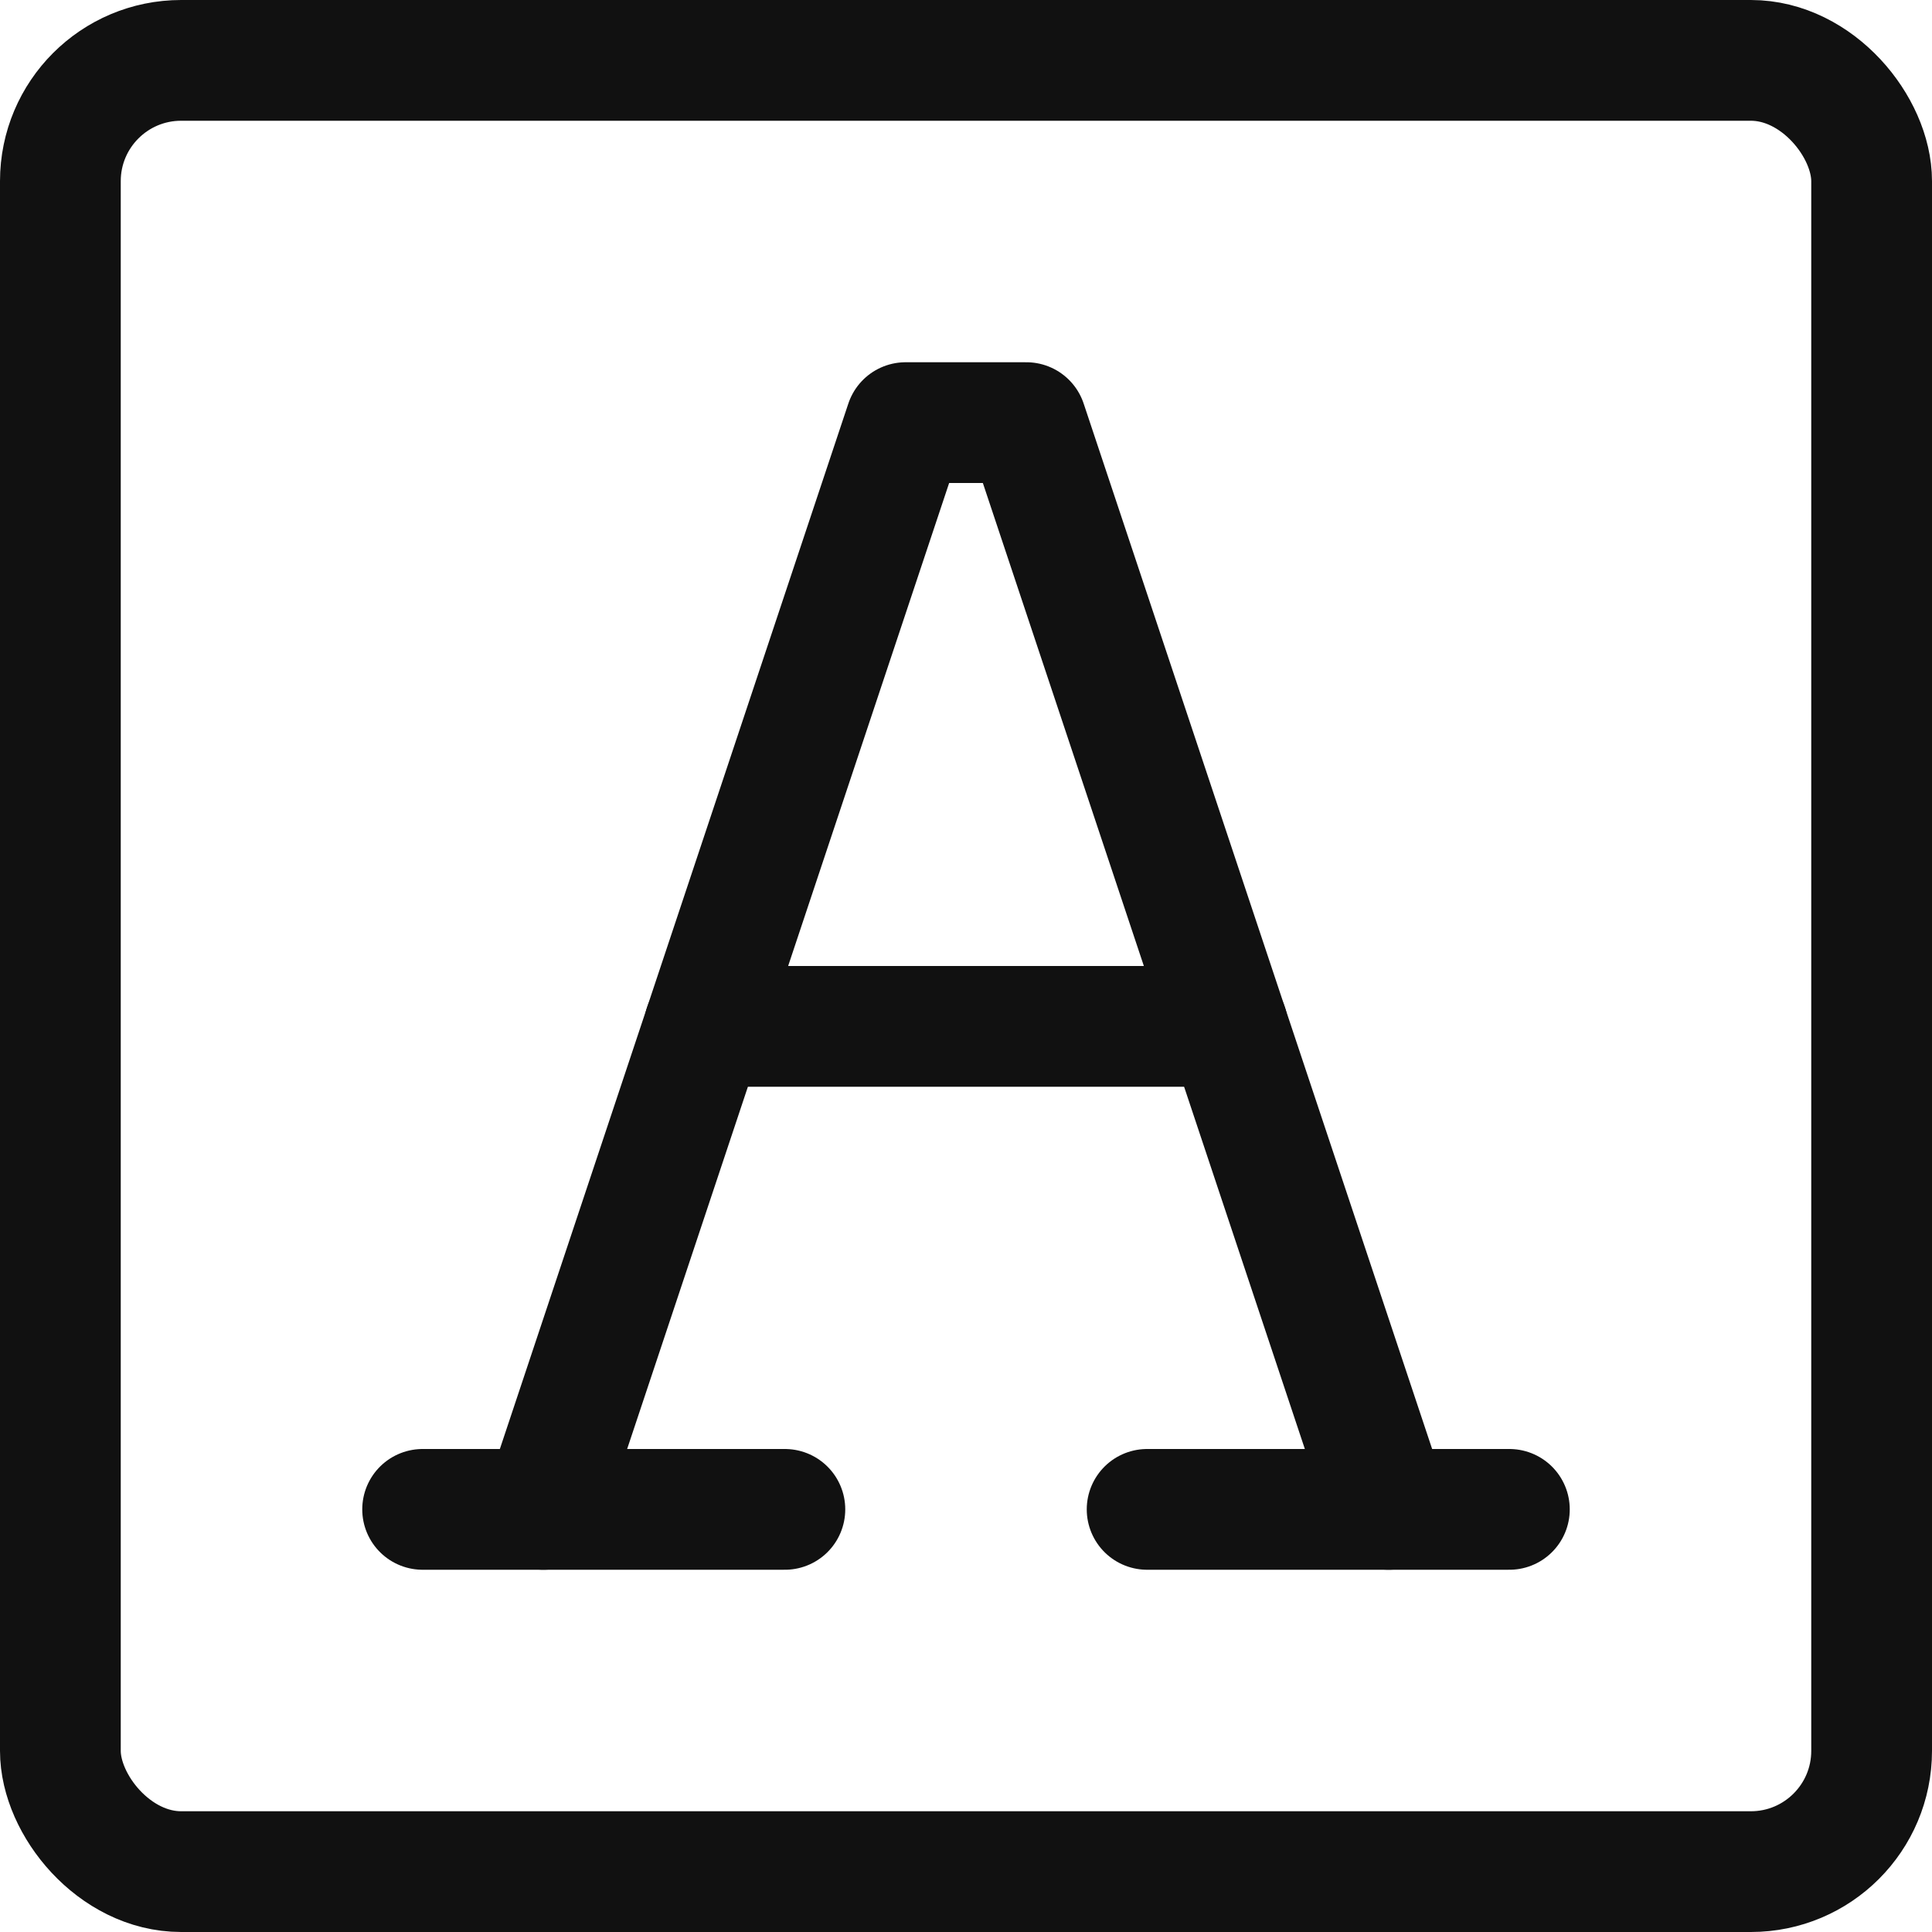
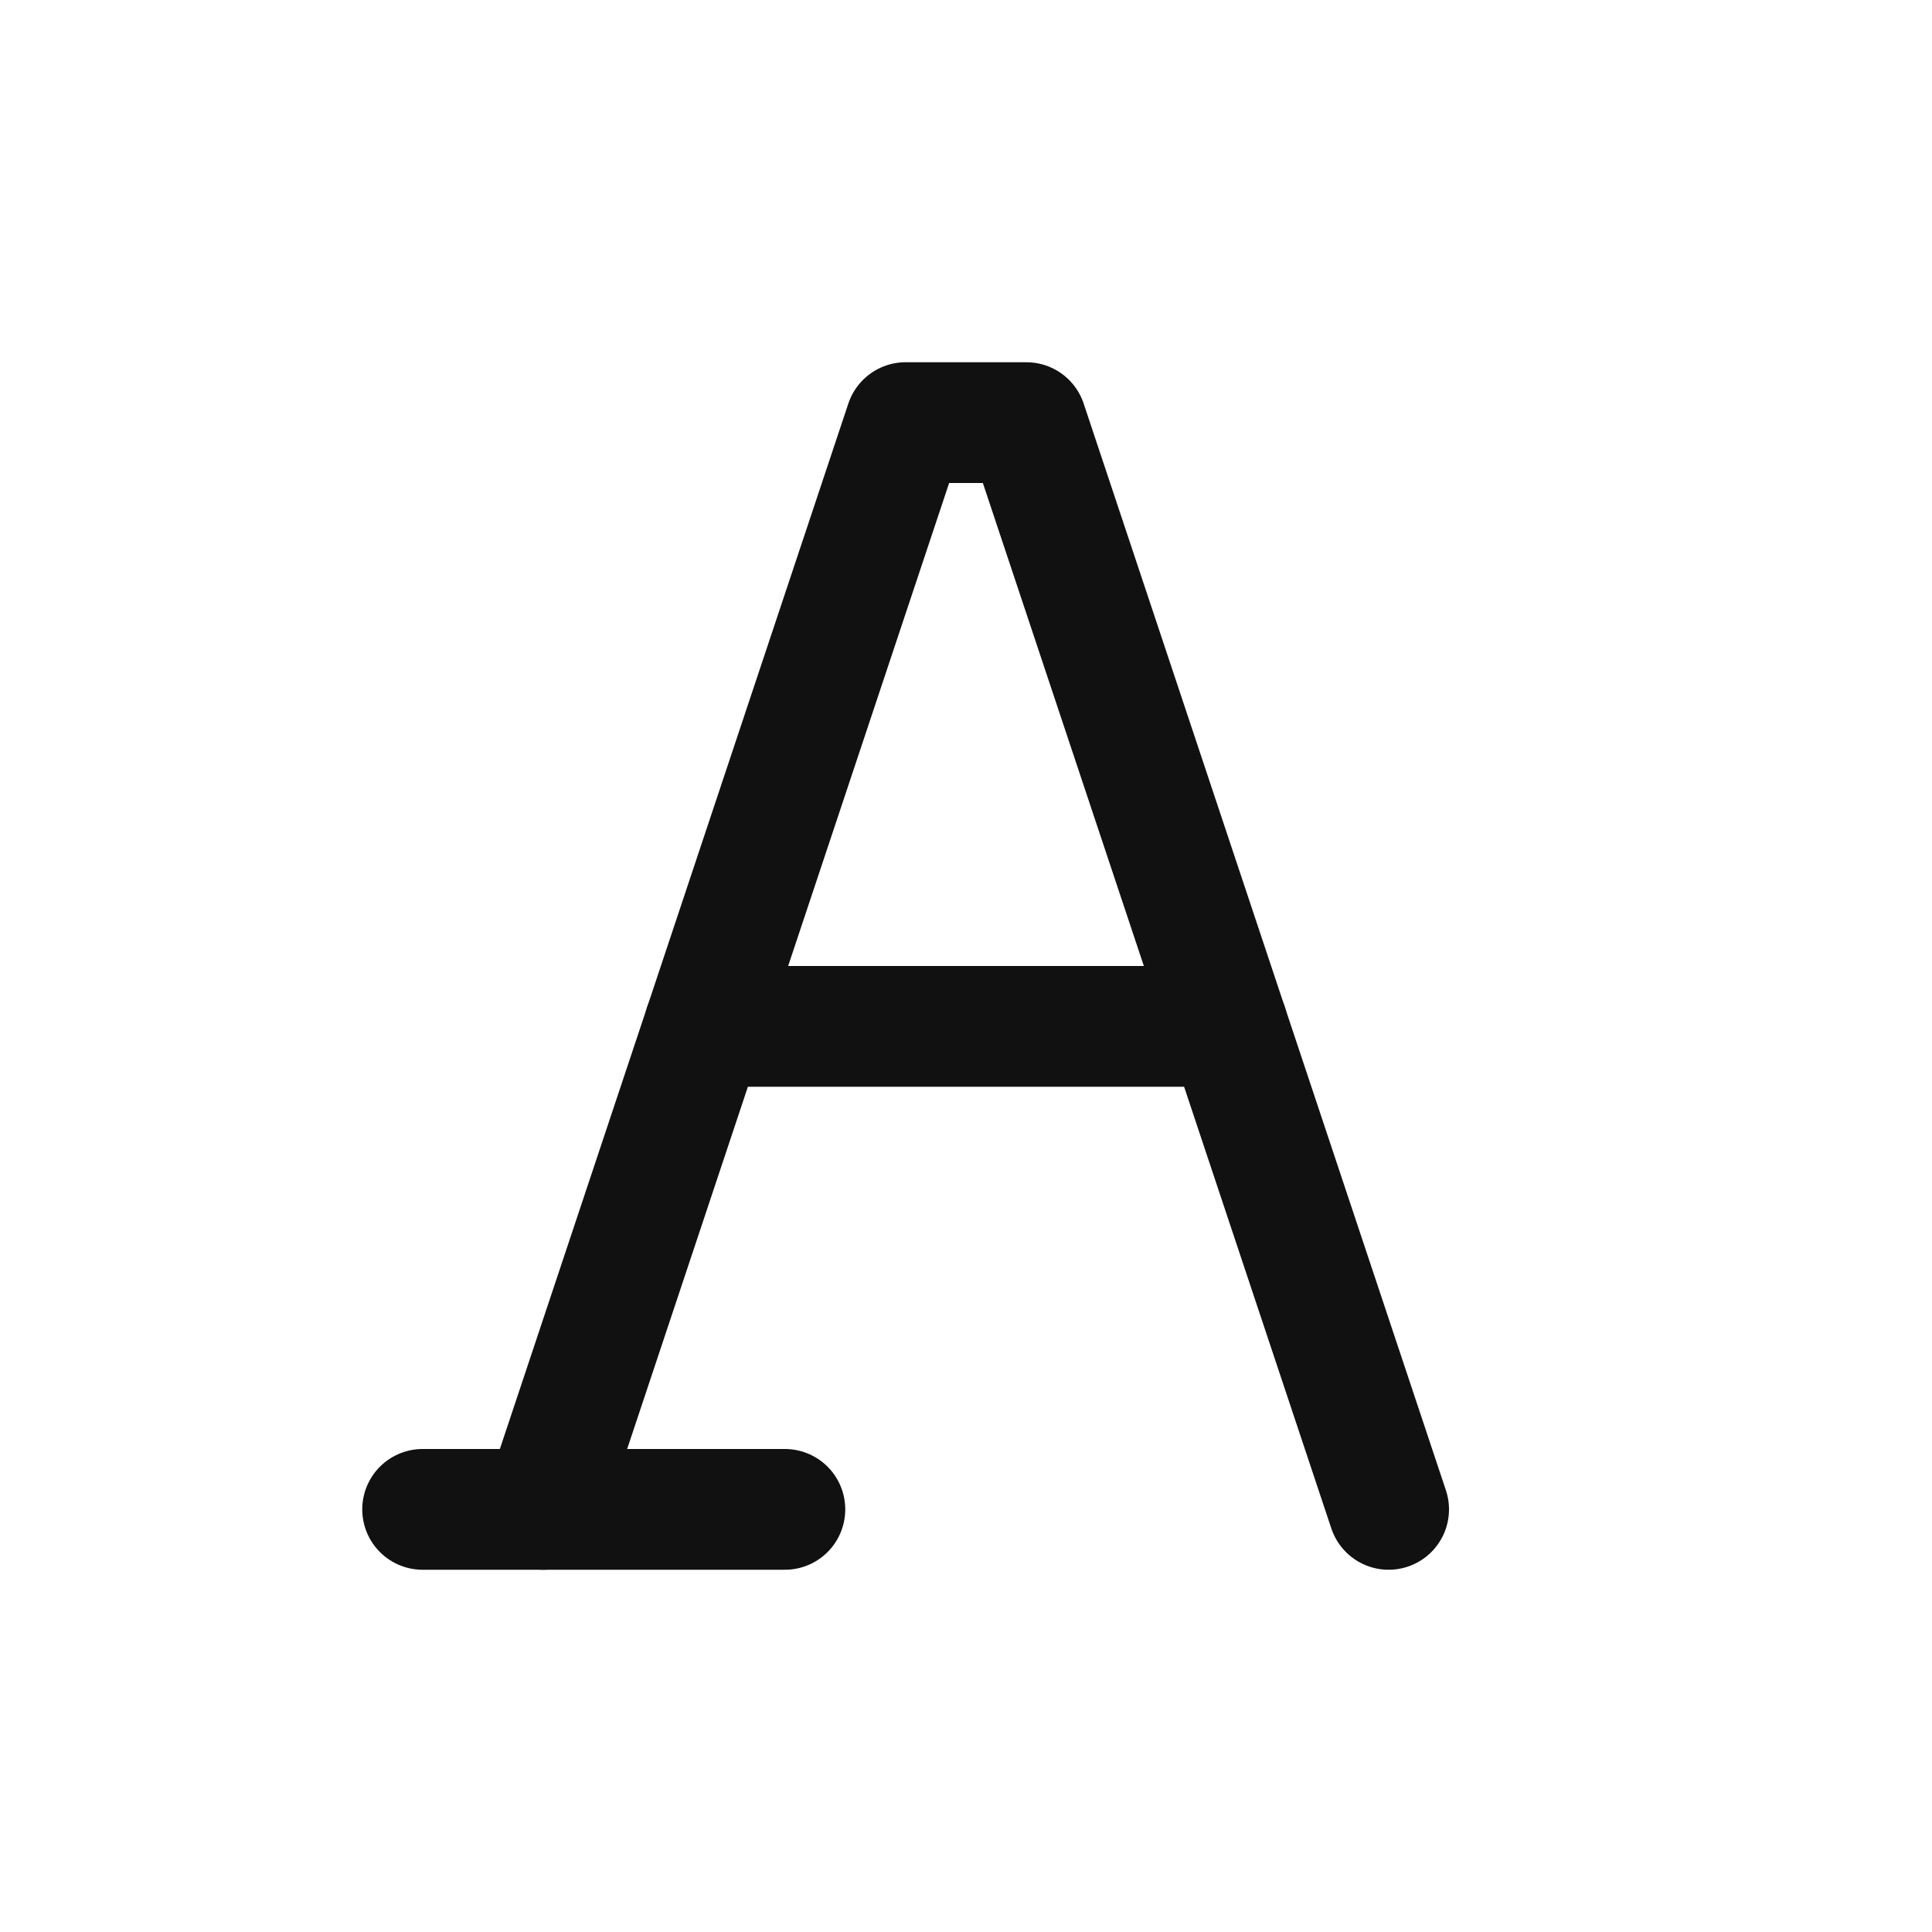
<svg xmlns="http://www.w3.org/2000/svg" width="16" height="16" viewBox="0 0 16 16">
  <g class="nc-icon-wrapper" fill="#111111">
-     <rect x="0.5" y="0.5" width="15" height="15" rx="1" ry="1" fill="none" stroke="#111111" stroke-linecap="round" stroke-linejoin="round" />
    <polyline points="11.5 12.5 8.5 3.5 7.5 3.5 4.5 12.5" fill="none" stroke="#111111" stroke-linecap="round" stroke-linejoin="round" data-color="color-2" />
    <line x1="3.5" y1="12.5" x2="6.5" y2="12.5" fill="none" stroke="#111111" stroke-linecap="round" stroke-linejoin="round" data-color="color-2" />
-     <line x1="9.5" y1="12.5" x2="12.5" y2="12.5" fill="none" stroke="#111111" stroke-linecap="round" stroke-linejoin="round" data-color="color-2" />
    <line x1="5.833" y1="8.5" x2="10.167" y2="8.5" fill="none" stroke="#111111" stroke-linecap="round" stroke-linejoin="round" data-color="color-2" />
  </g>
</svg>